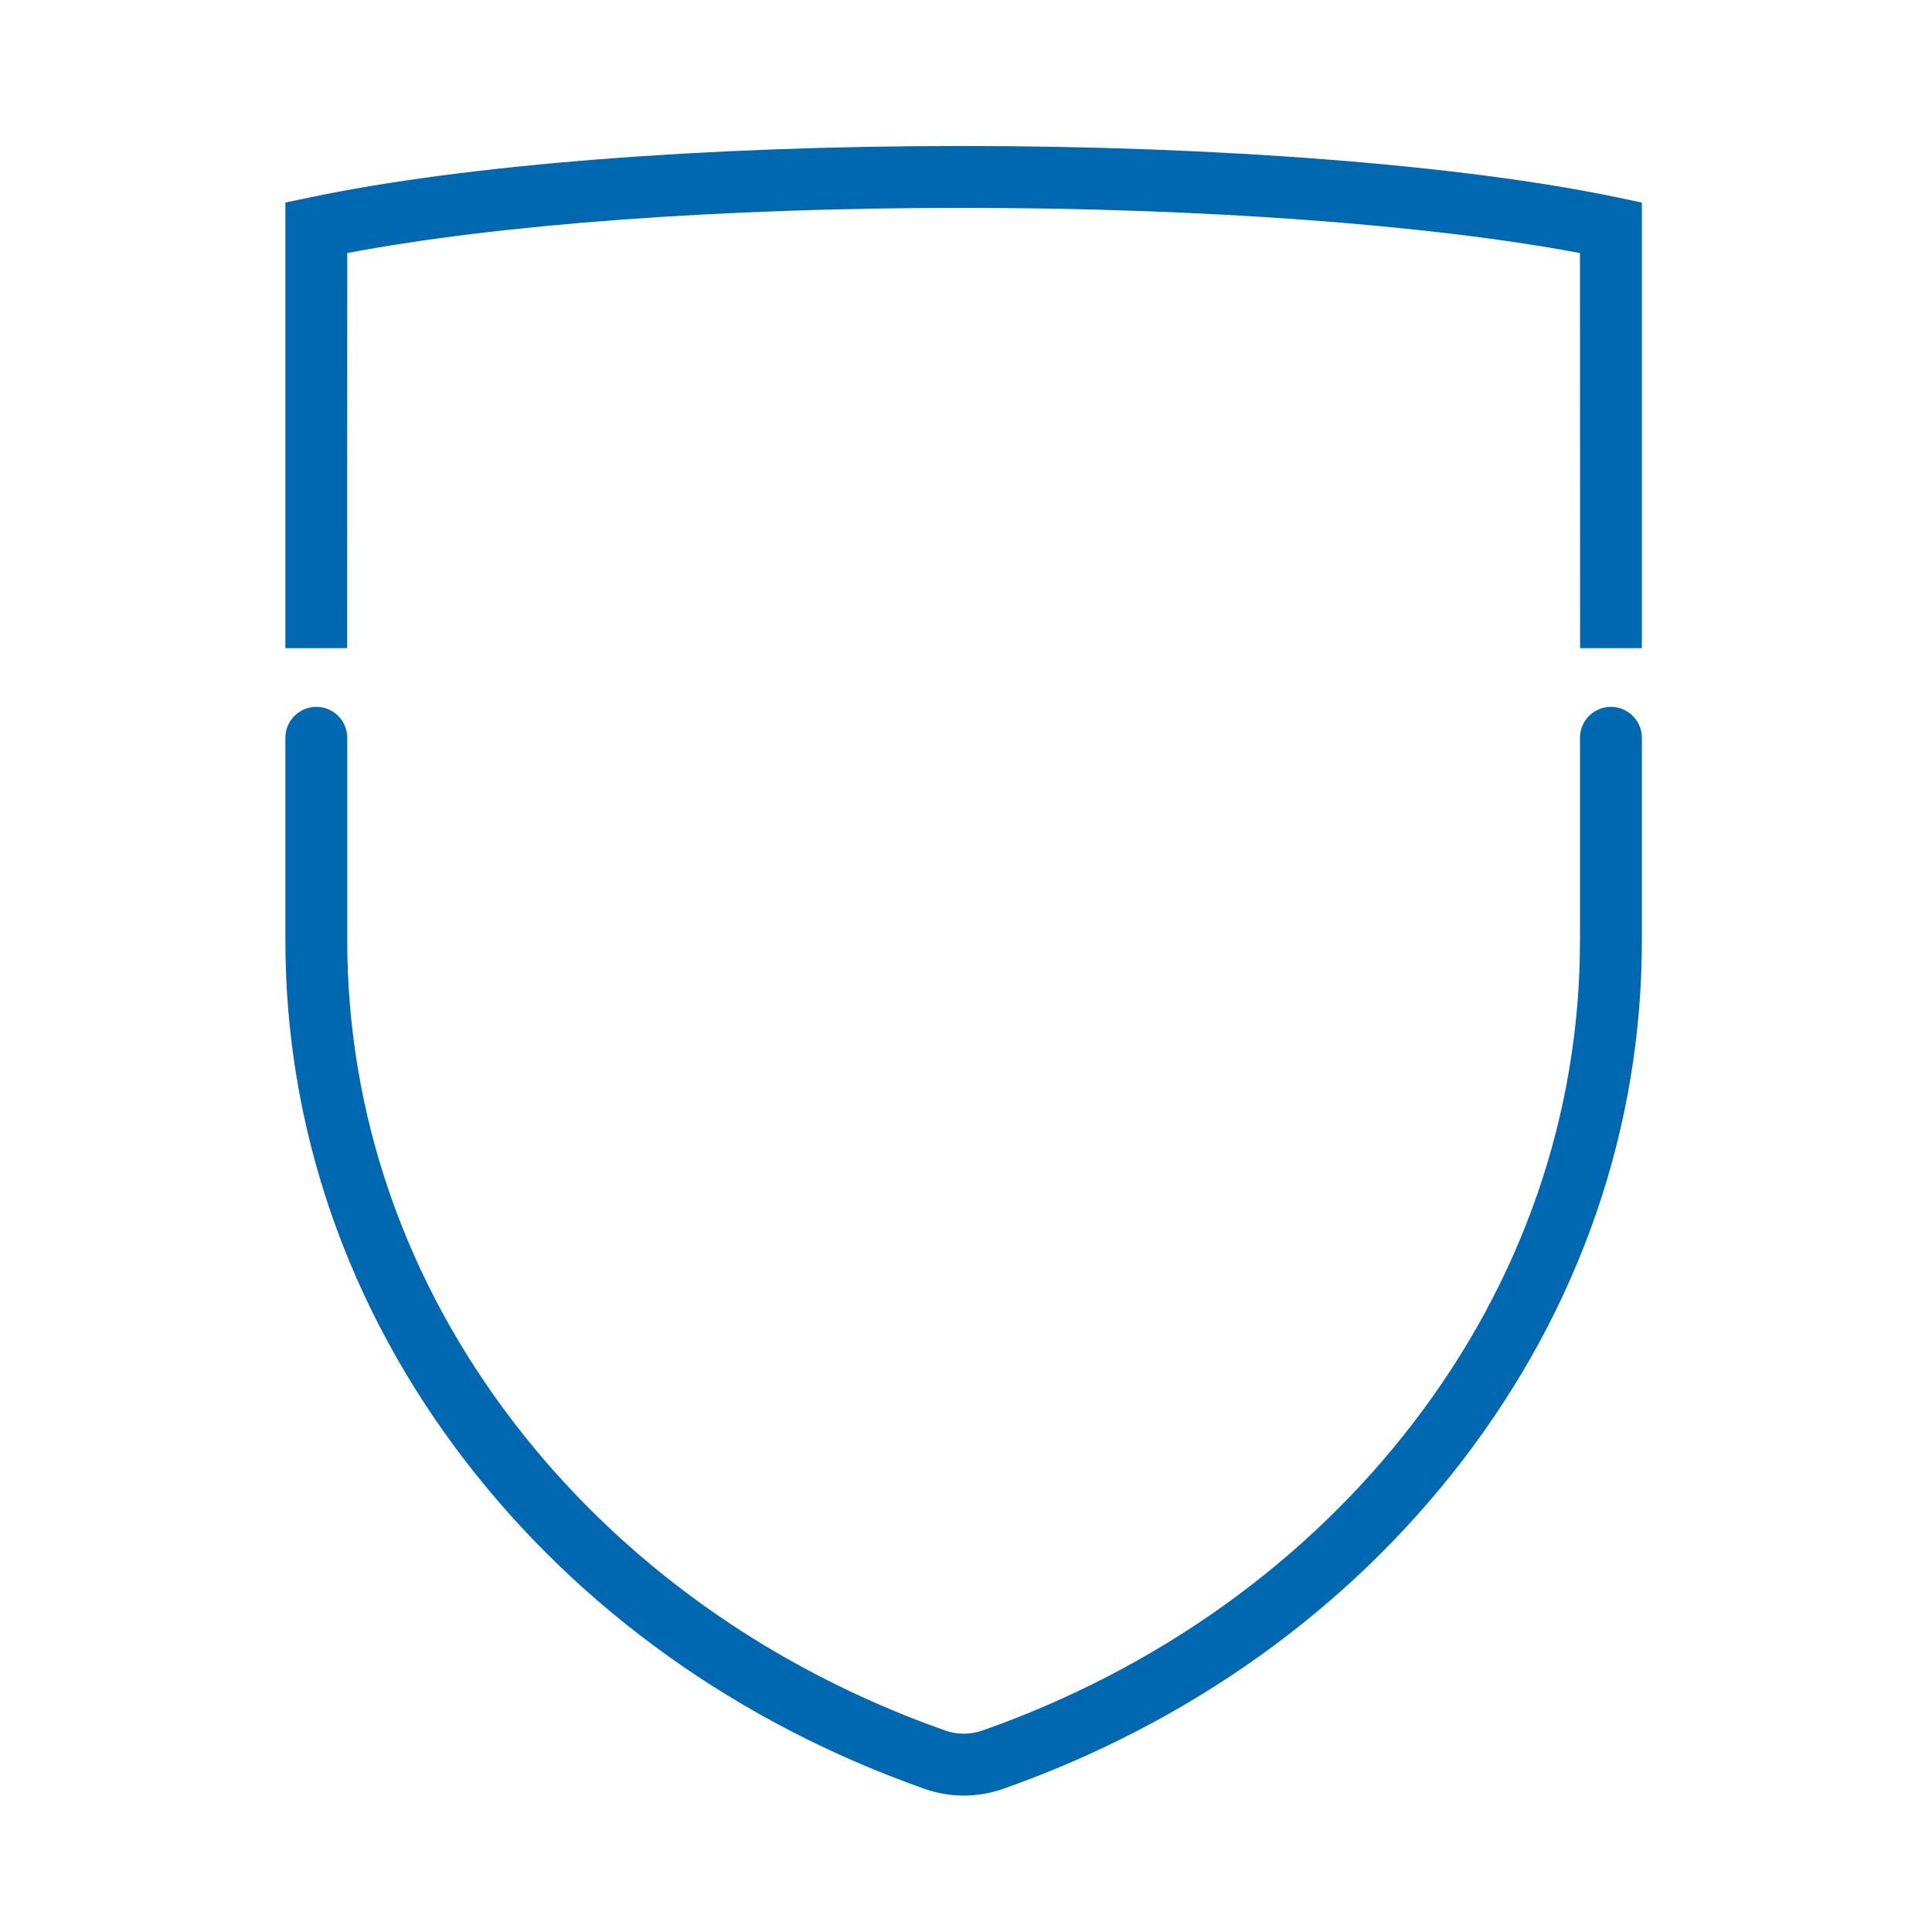
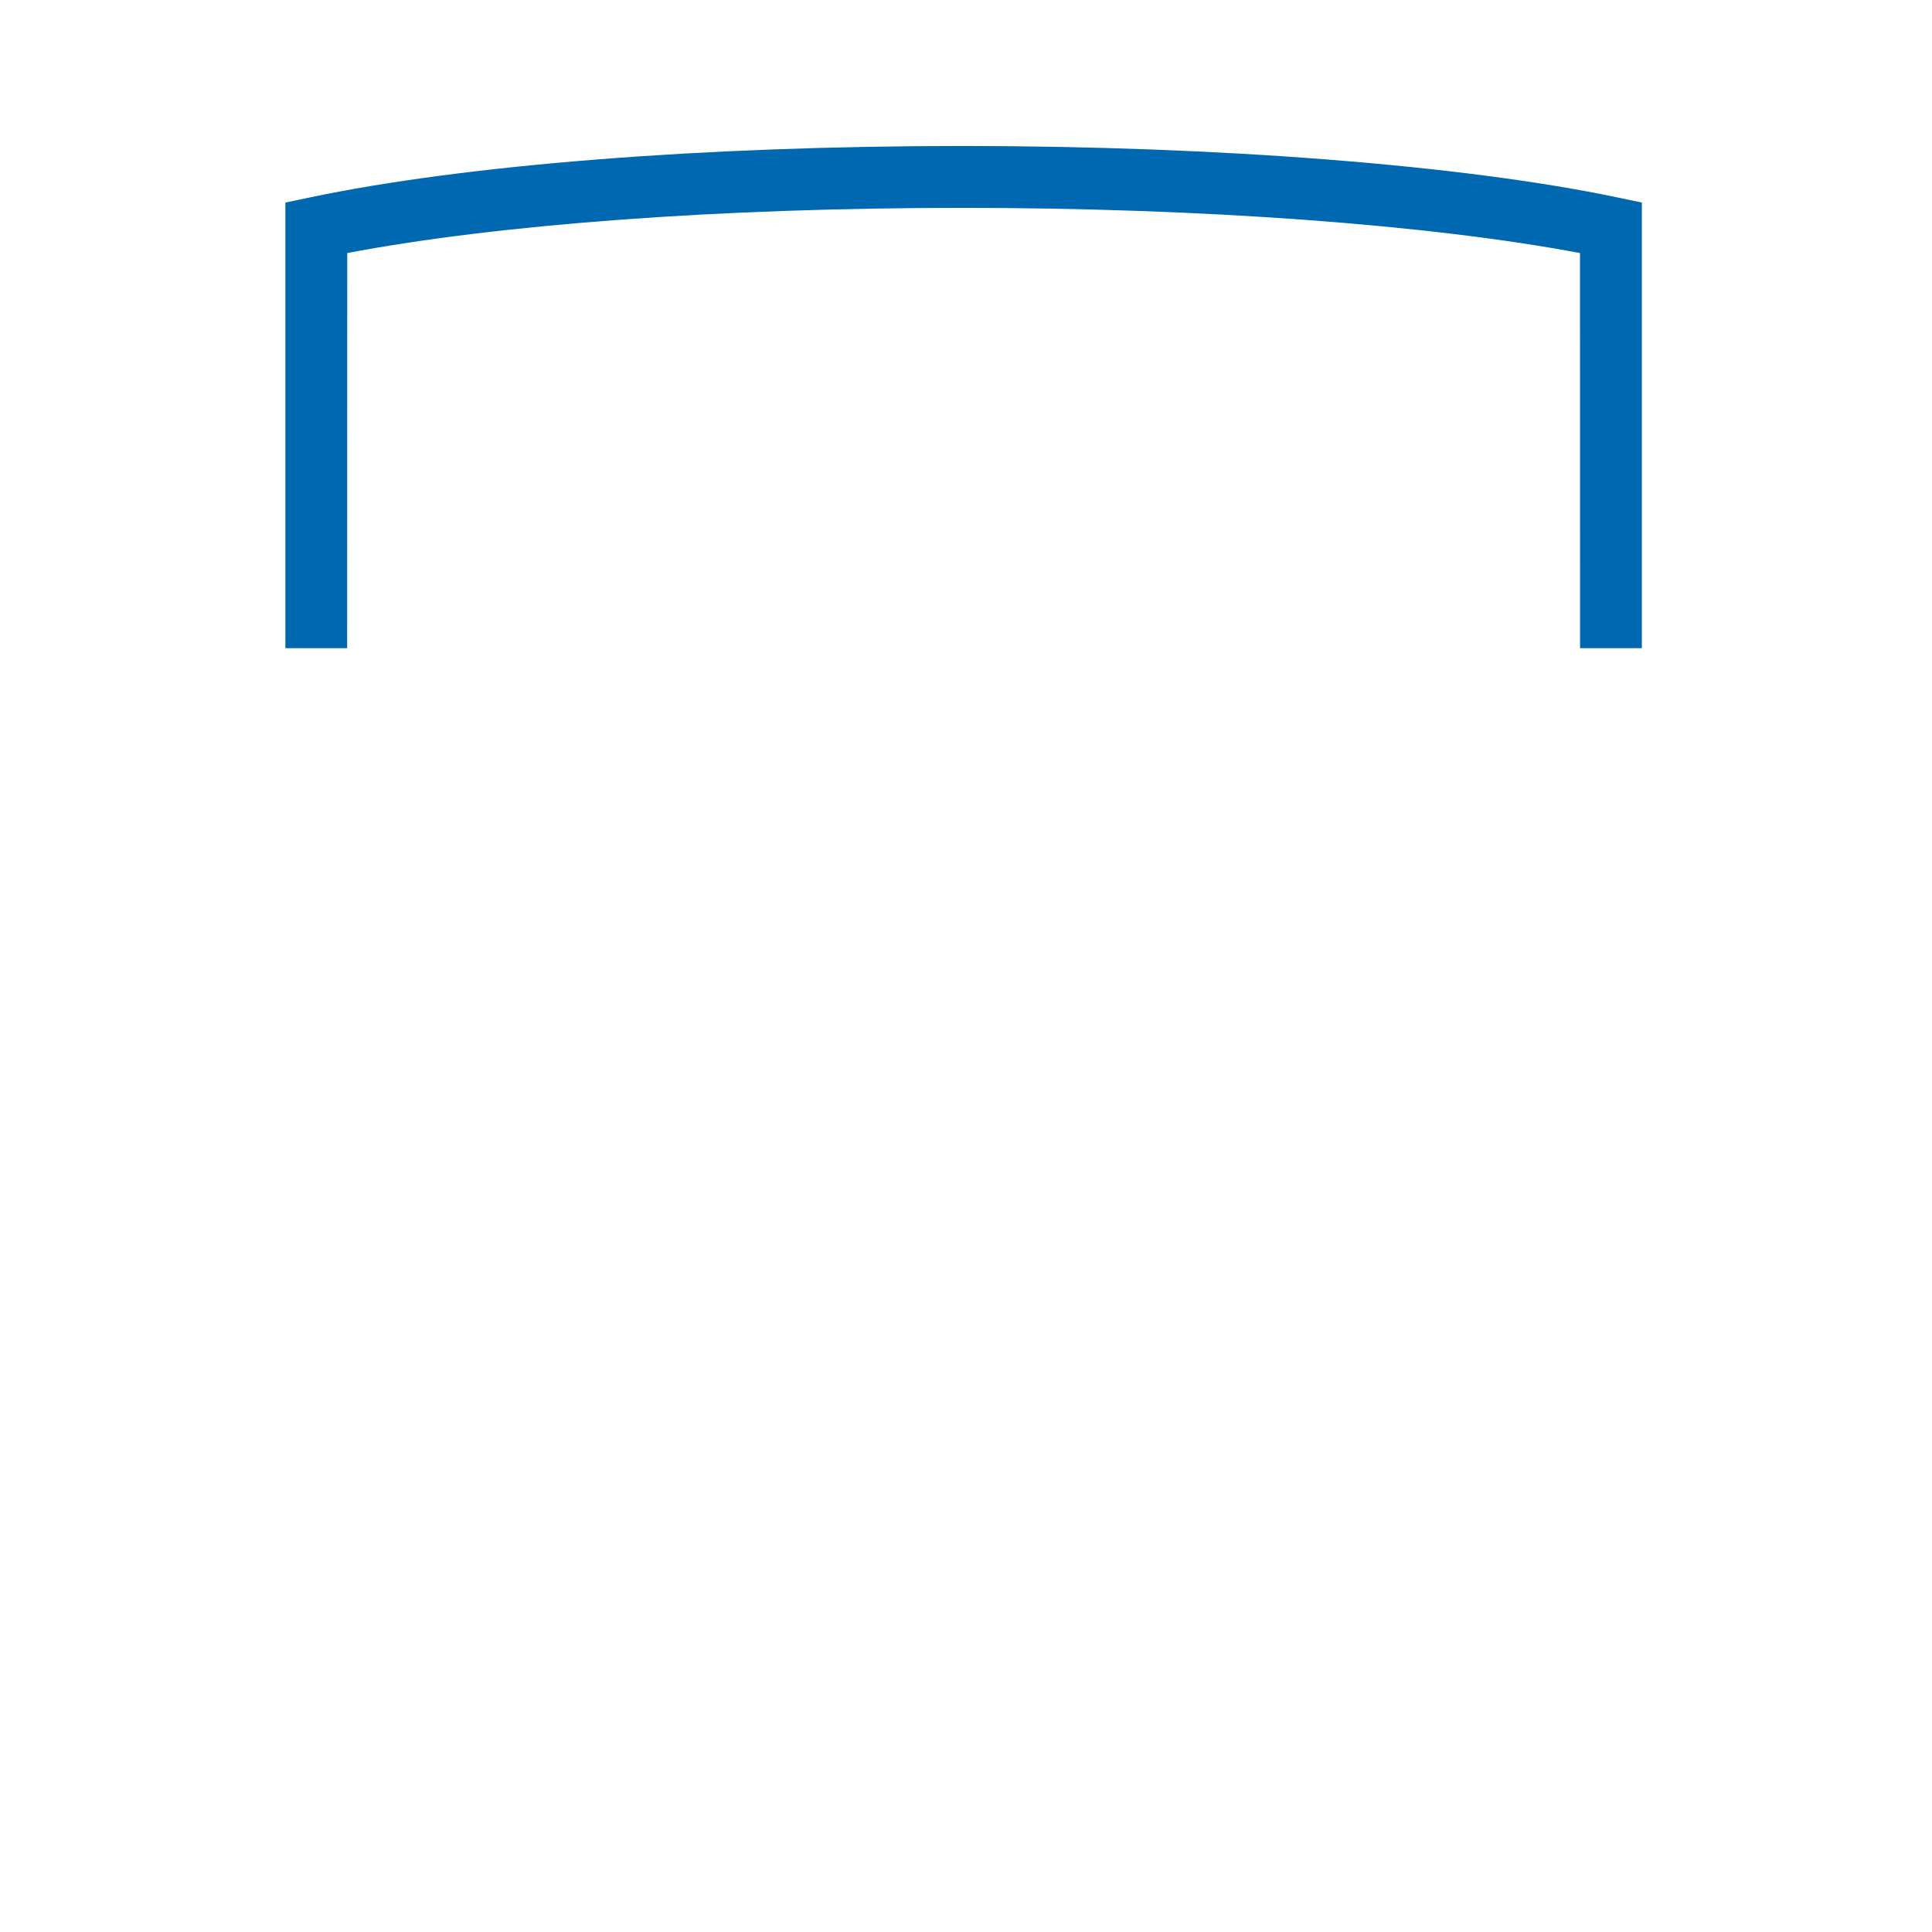
<svg xmlns="http://www.w3.org/2000/svg" id="Ebene_1" data-name="Ebene 1" version="1.1" viewBox="0 0 172.34 172.34">
  <defs>
    <style>
      .cls-1 {
        fill: #0067b1;
        stroke-width: 0px;
      }
    </style>
  </defs>
  <path class="cls-1" d="M146.458,57.819h-5.51l-.009-35.245c-13.411-2.535-33.744-4.032-55.091-4.032-21.548,0-41.35,1.461-54.872,4.03l-.009,35.247h-5.511V18.069l2.193-.46c13.878-2.915,35.091-4.587,58.199-4.587,22.905,0,44.743,1.715,58.418,4.587l2.192.46v39.75Z" />
-   <path class="cls-1" d="M85.977,160.17c-1.184,0-2.367-.199-3.493-.596-16.581-5.846-30.749-15.962-40.973-29.254-10.503-13.653-16.054-29.706-16.054-46.424v-18.083c0-1.524,1.236-2.759,2.76-2.759s2.759,1.235,2.759,2.759v18.083c0,15.49,5.156,30.379,14.909,43.06,9.572,12.443,22.862,21.922,38.434,27.413,1.069.376,2.247.376,3.316,0,15.567-5.489,28.85-14.969,38.413-27.413,9.742-12.677,14.891-27.567,14.891-43.06v-18.083c0-1.524,1.236-2.759,2.76-2.759s2.76,1.235,2.76,2.759v18.083c0,16.72-5.545,32.773-16.035,46.424-10.215,13.292-24.376,23.409-40.953,29.254-1.127.397-2.311.596-3.494.596" />
</svg>